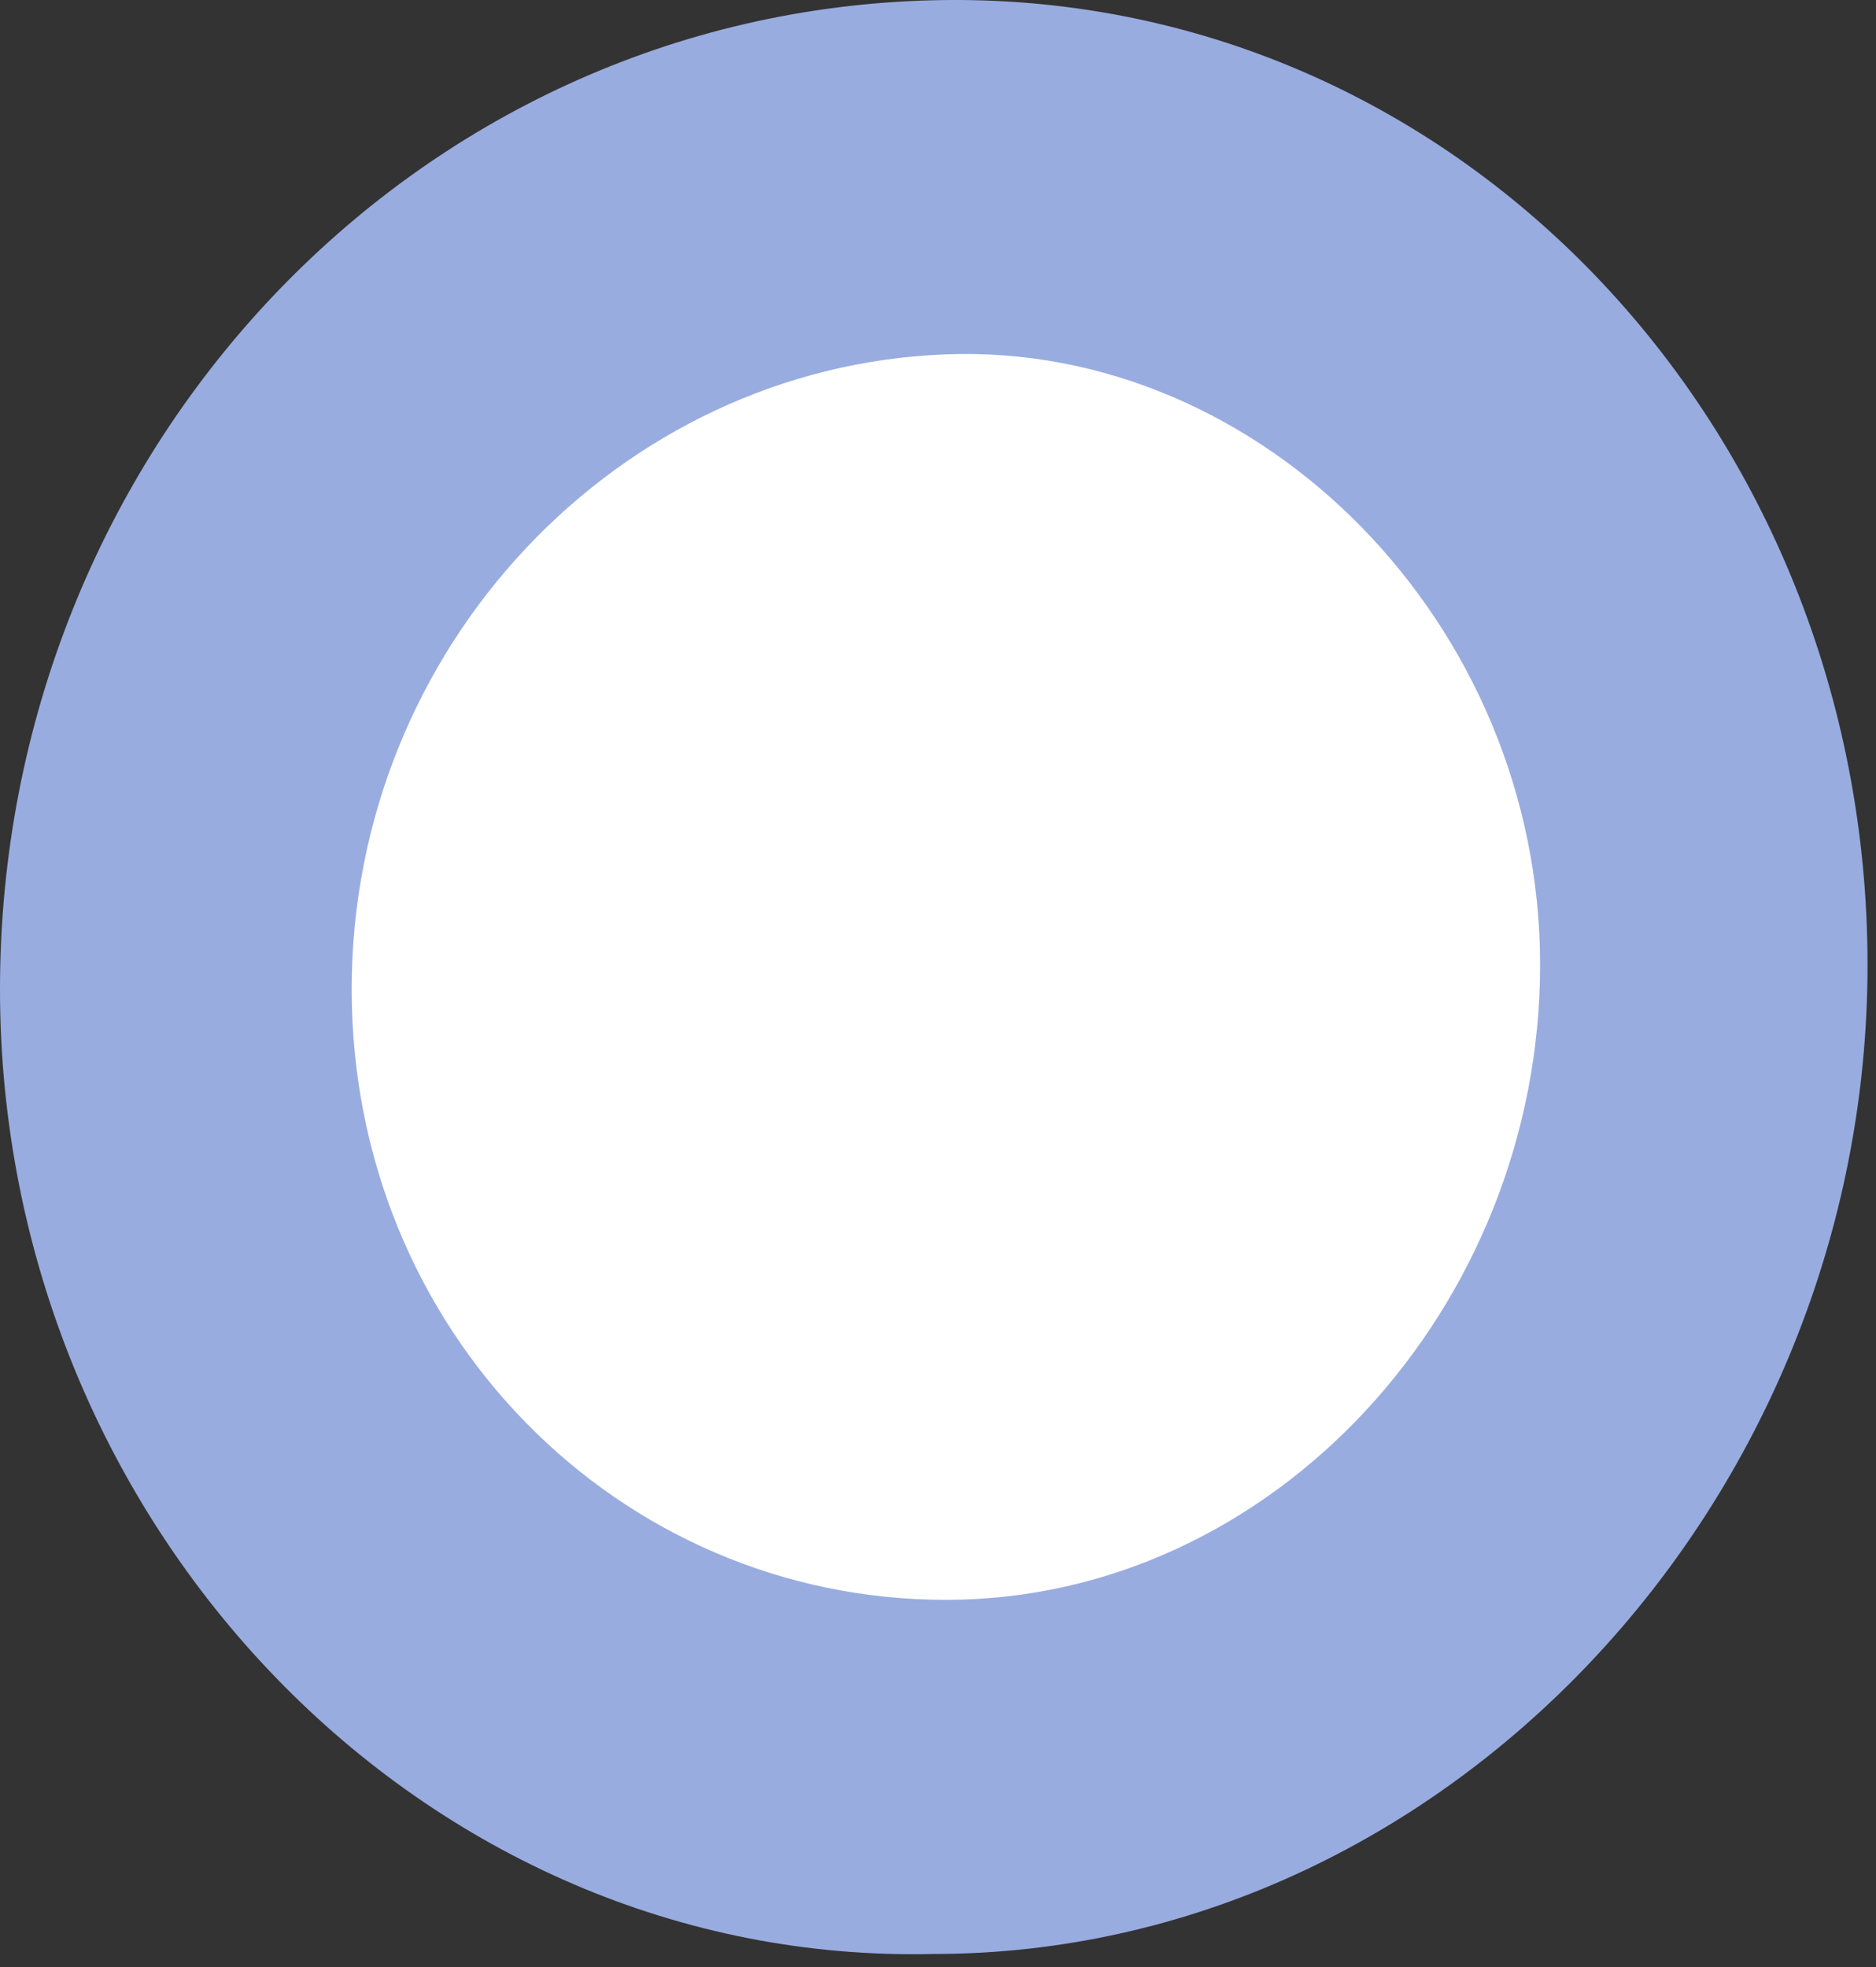
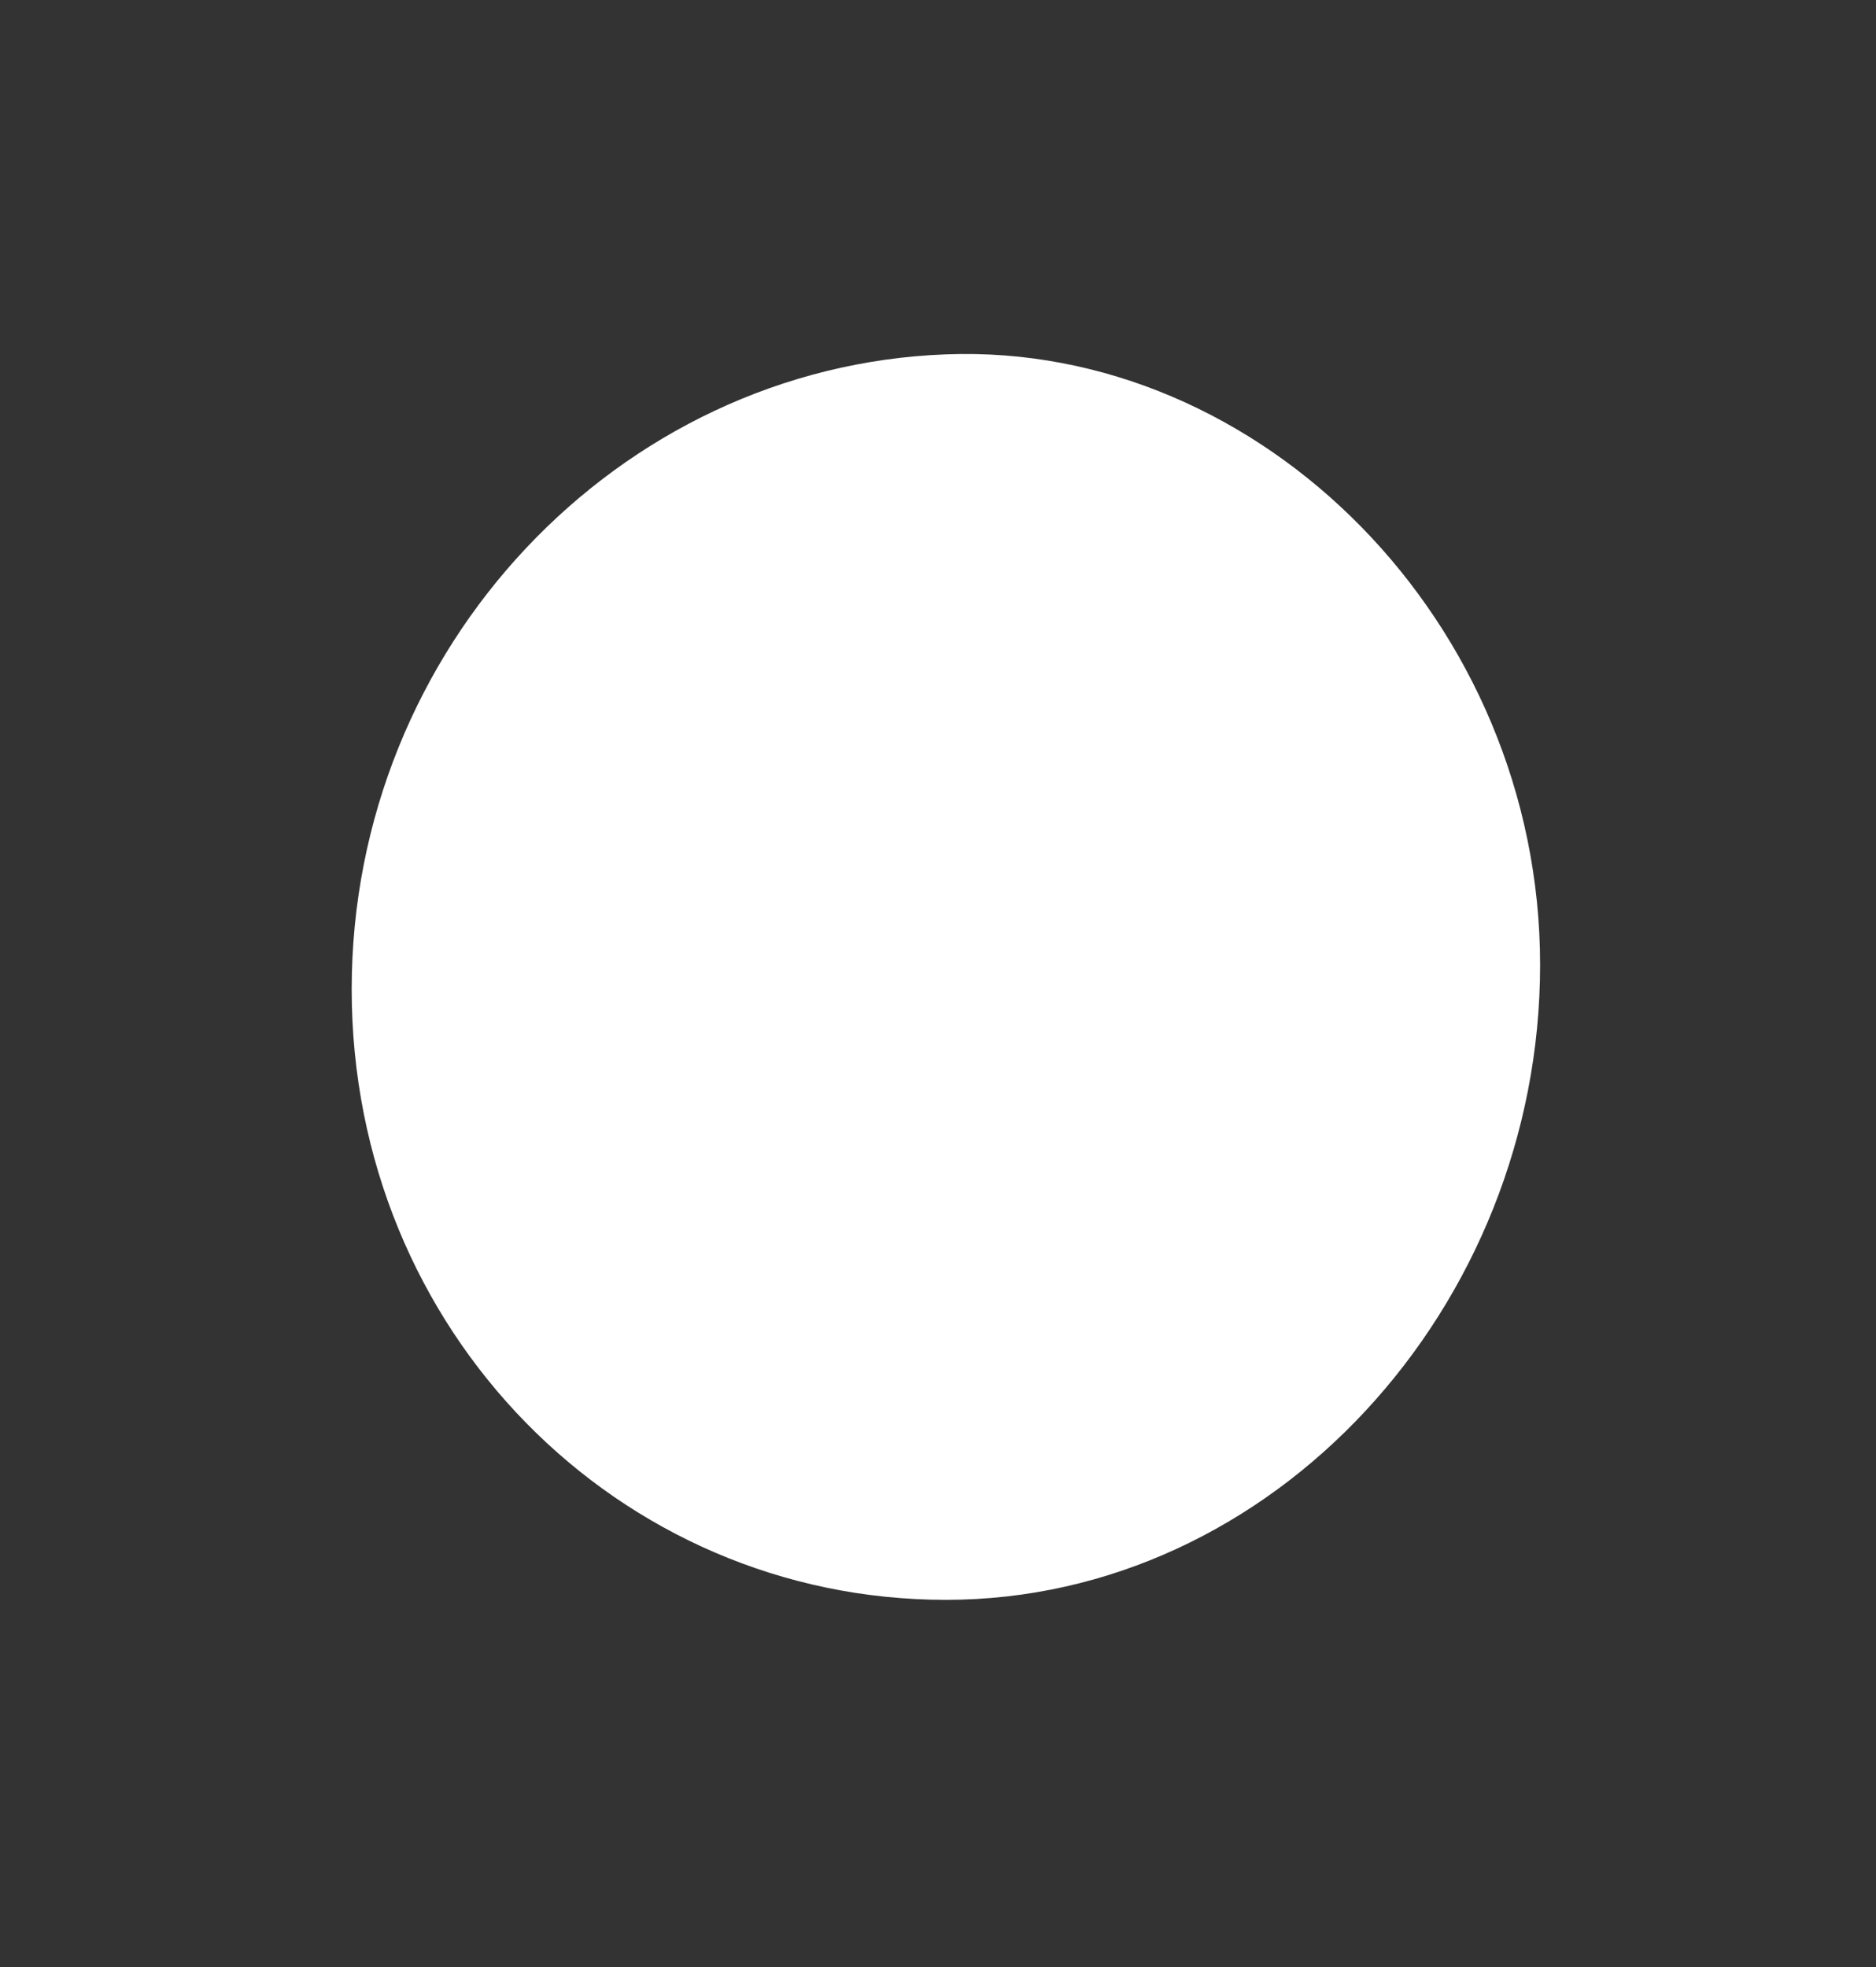
<svg xmlns="http://www.w3.org/2000/svg" width="62" height="65" fill="none">
  <rect width="100%" height="100%" fill="#333333" stroke="none" />
-   <path fill="#99ace0" d="M61.72 31.885c0 17.755-14.027 32.685-30.86 32.685C14.027 64.973 0 50.447 0 32.692S13.627.412 30.86.008s30.86 14.123 30.86 31.877z" />
  <path fill="#fff" d="M50.899 31.885c0 11.299-8.817 20.983-19.638 20.983s-19.638-8.877-19.638-20.176S20.44 12.114 31.261 11.71c10.42-.404 19.638 8.877 19.638 20.175z" />
</svg>